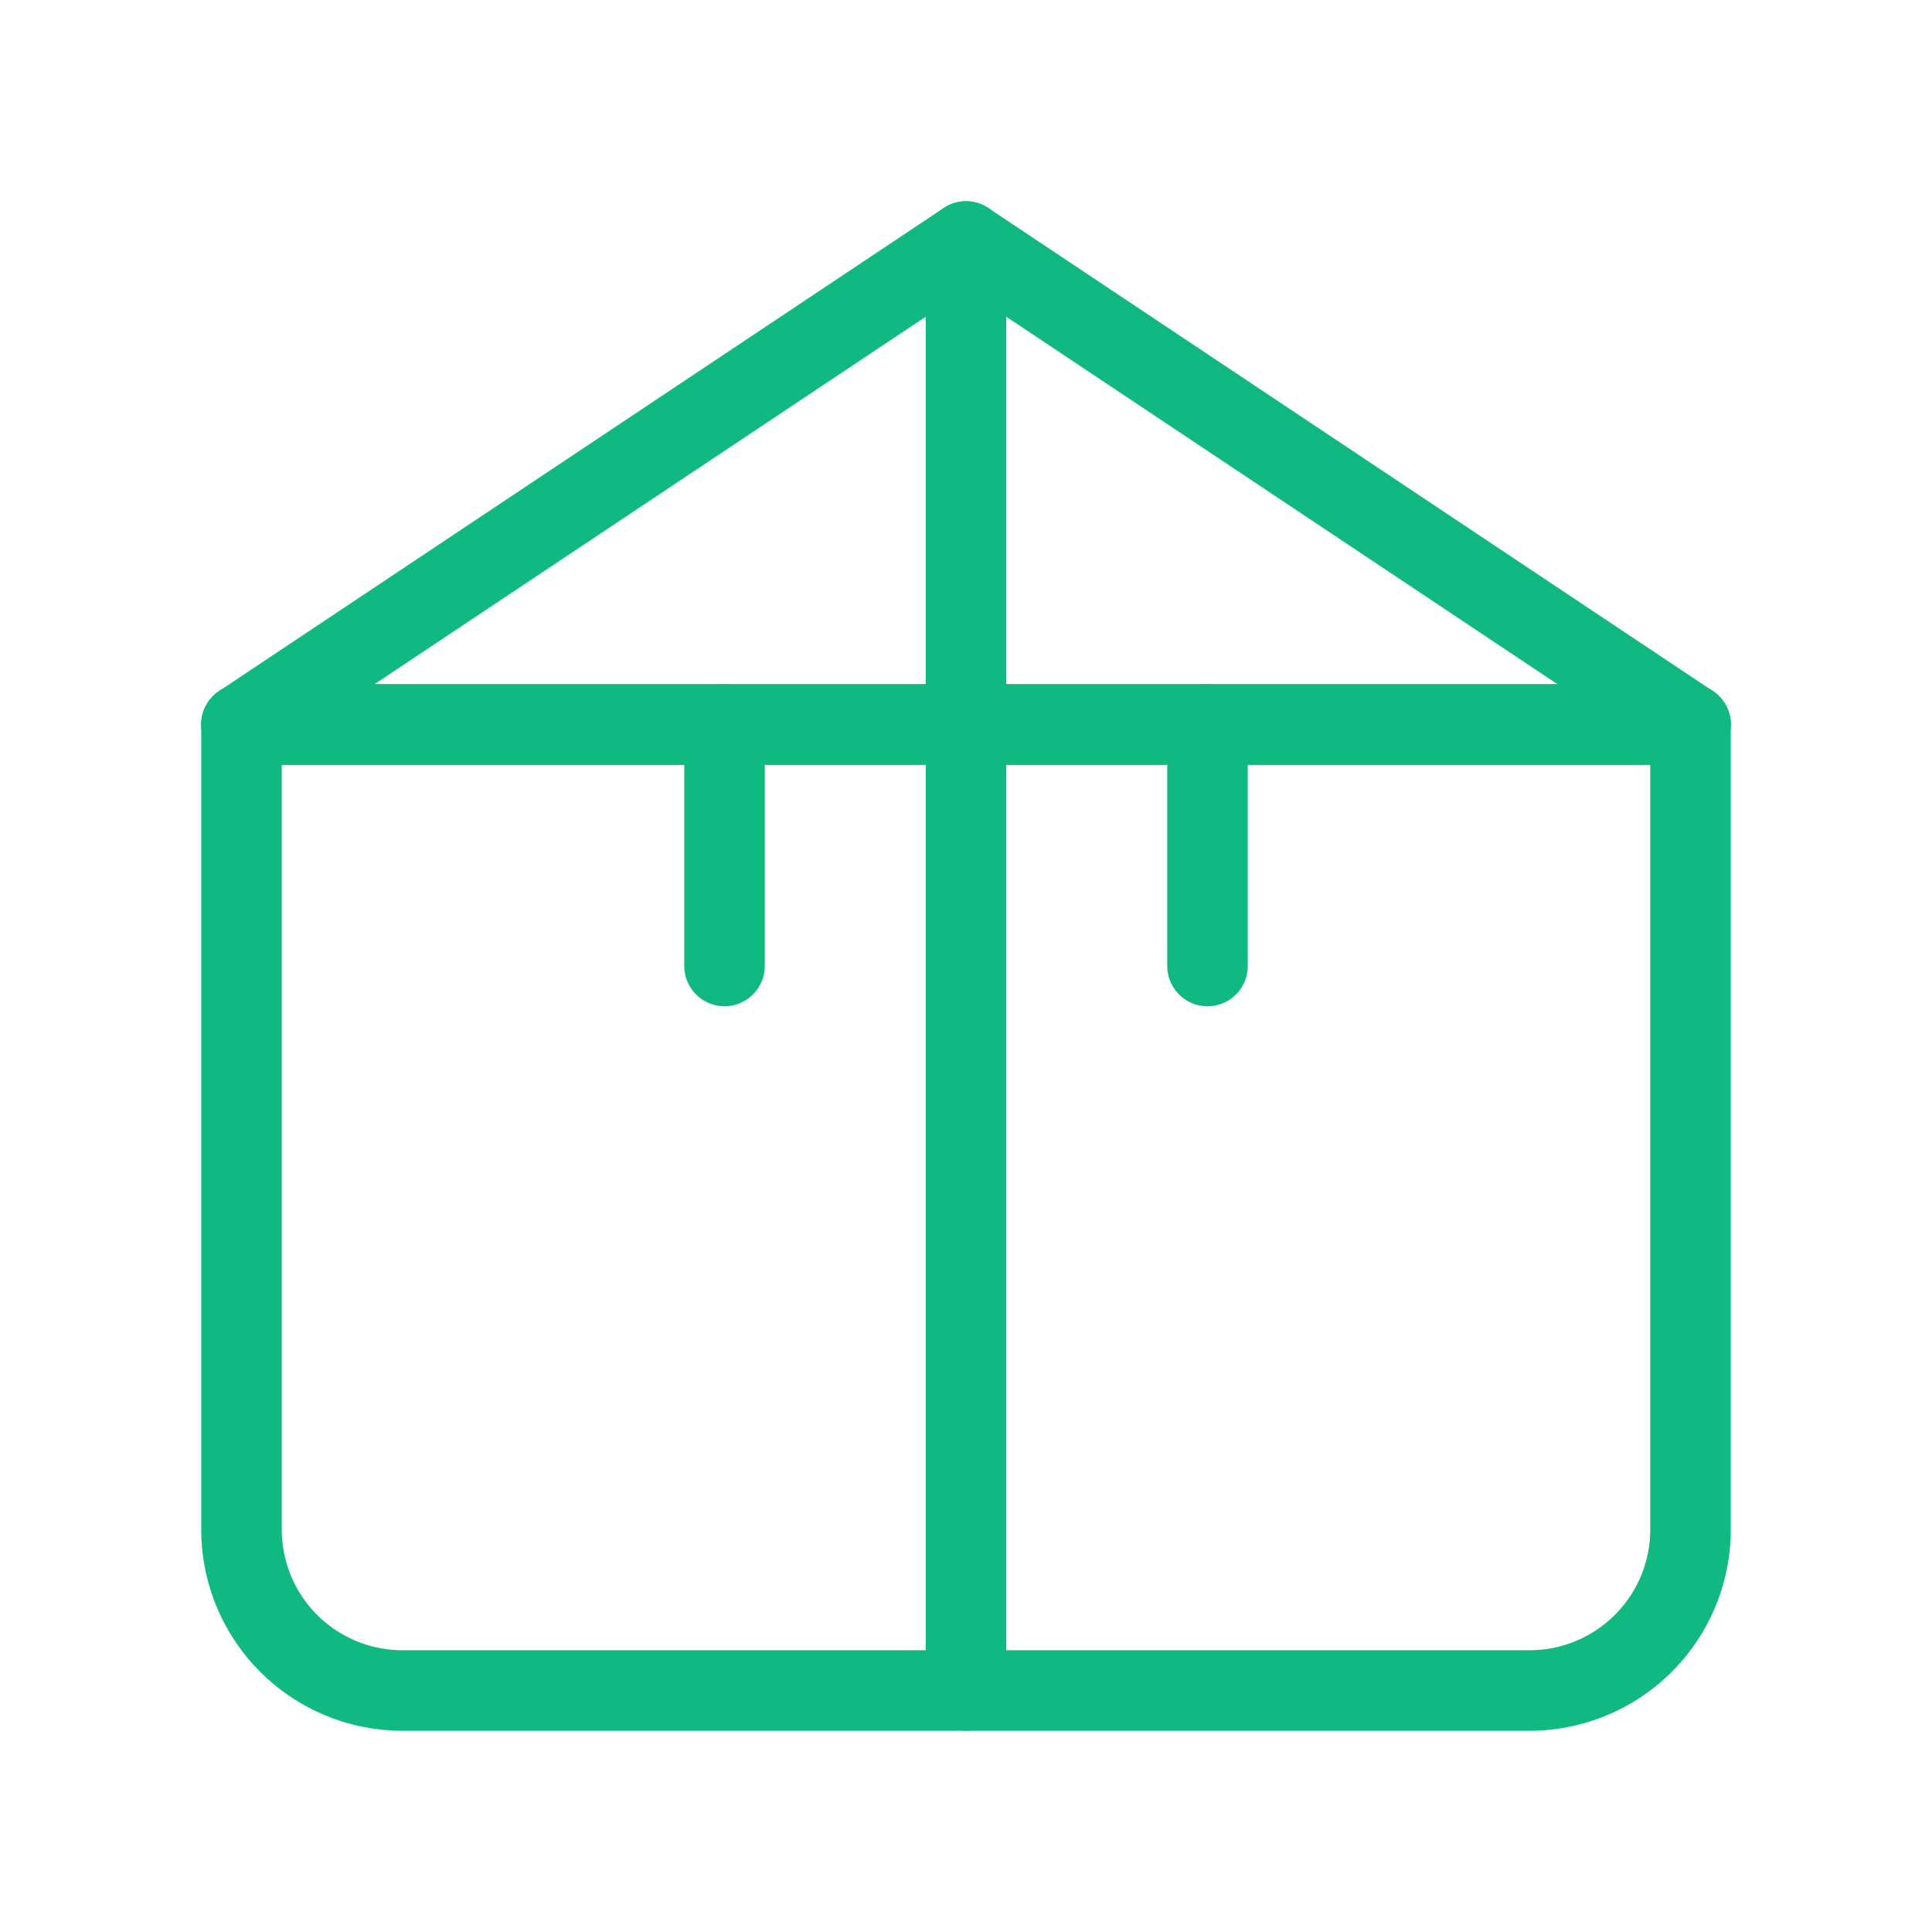
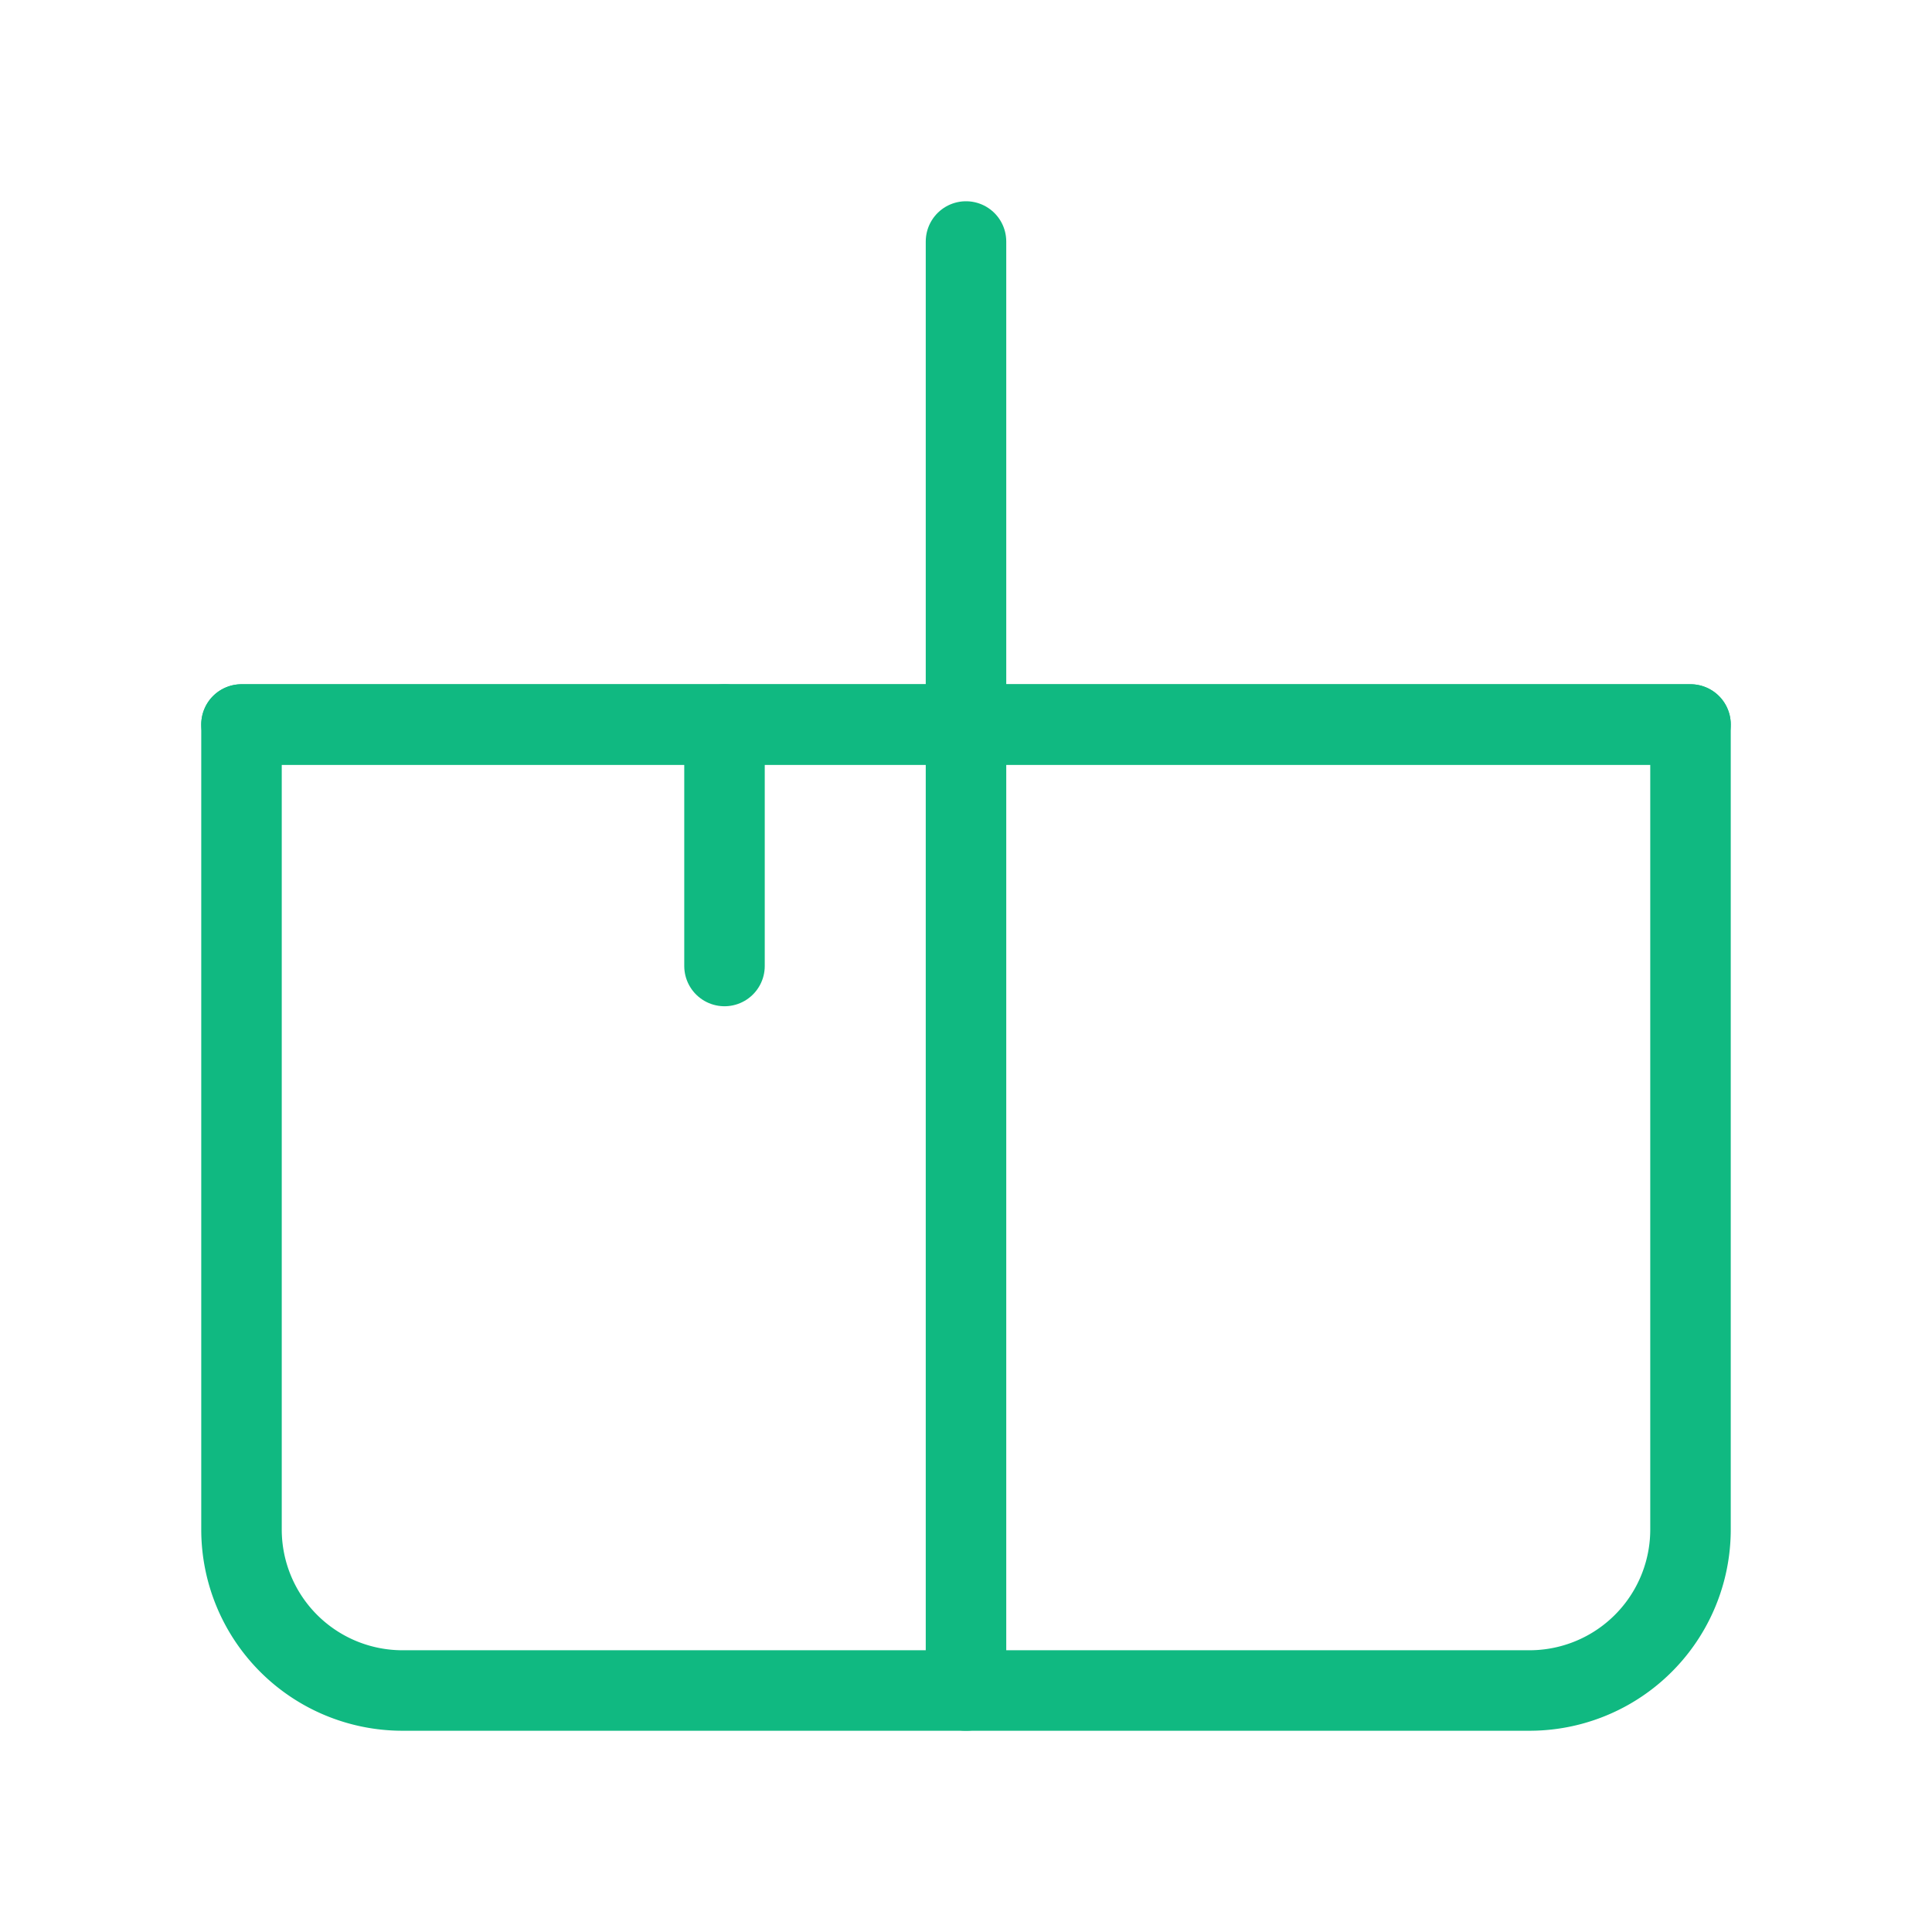
<svg xmlns="http://www.w3.org/2000/svg" width="240" height="240" viewBox="0 0 24 24" fill="none" stroke="#10b981" stroke-width="1" stroke-linecap="round" stroke-linejoin="round">
  <path d="M3 9h18v10a2 2 0 0 1-2 2H5a2 2 0 0 1-2-2V9Z" />
-   <path d="M3 9 12 3l9 6" />
  <path d="M12 3v18" />
  <path d="M3 9h18" />
-   <path d="M15 9v3" />
  <path d="M9 9v3" />
</svg>